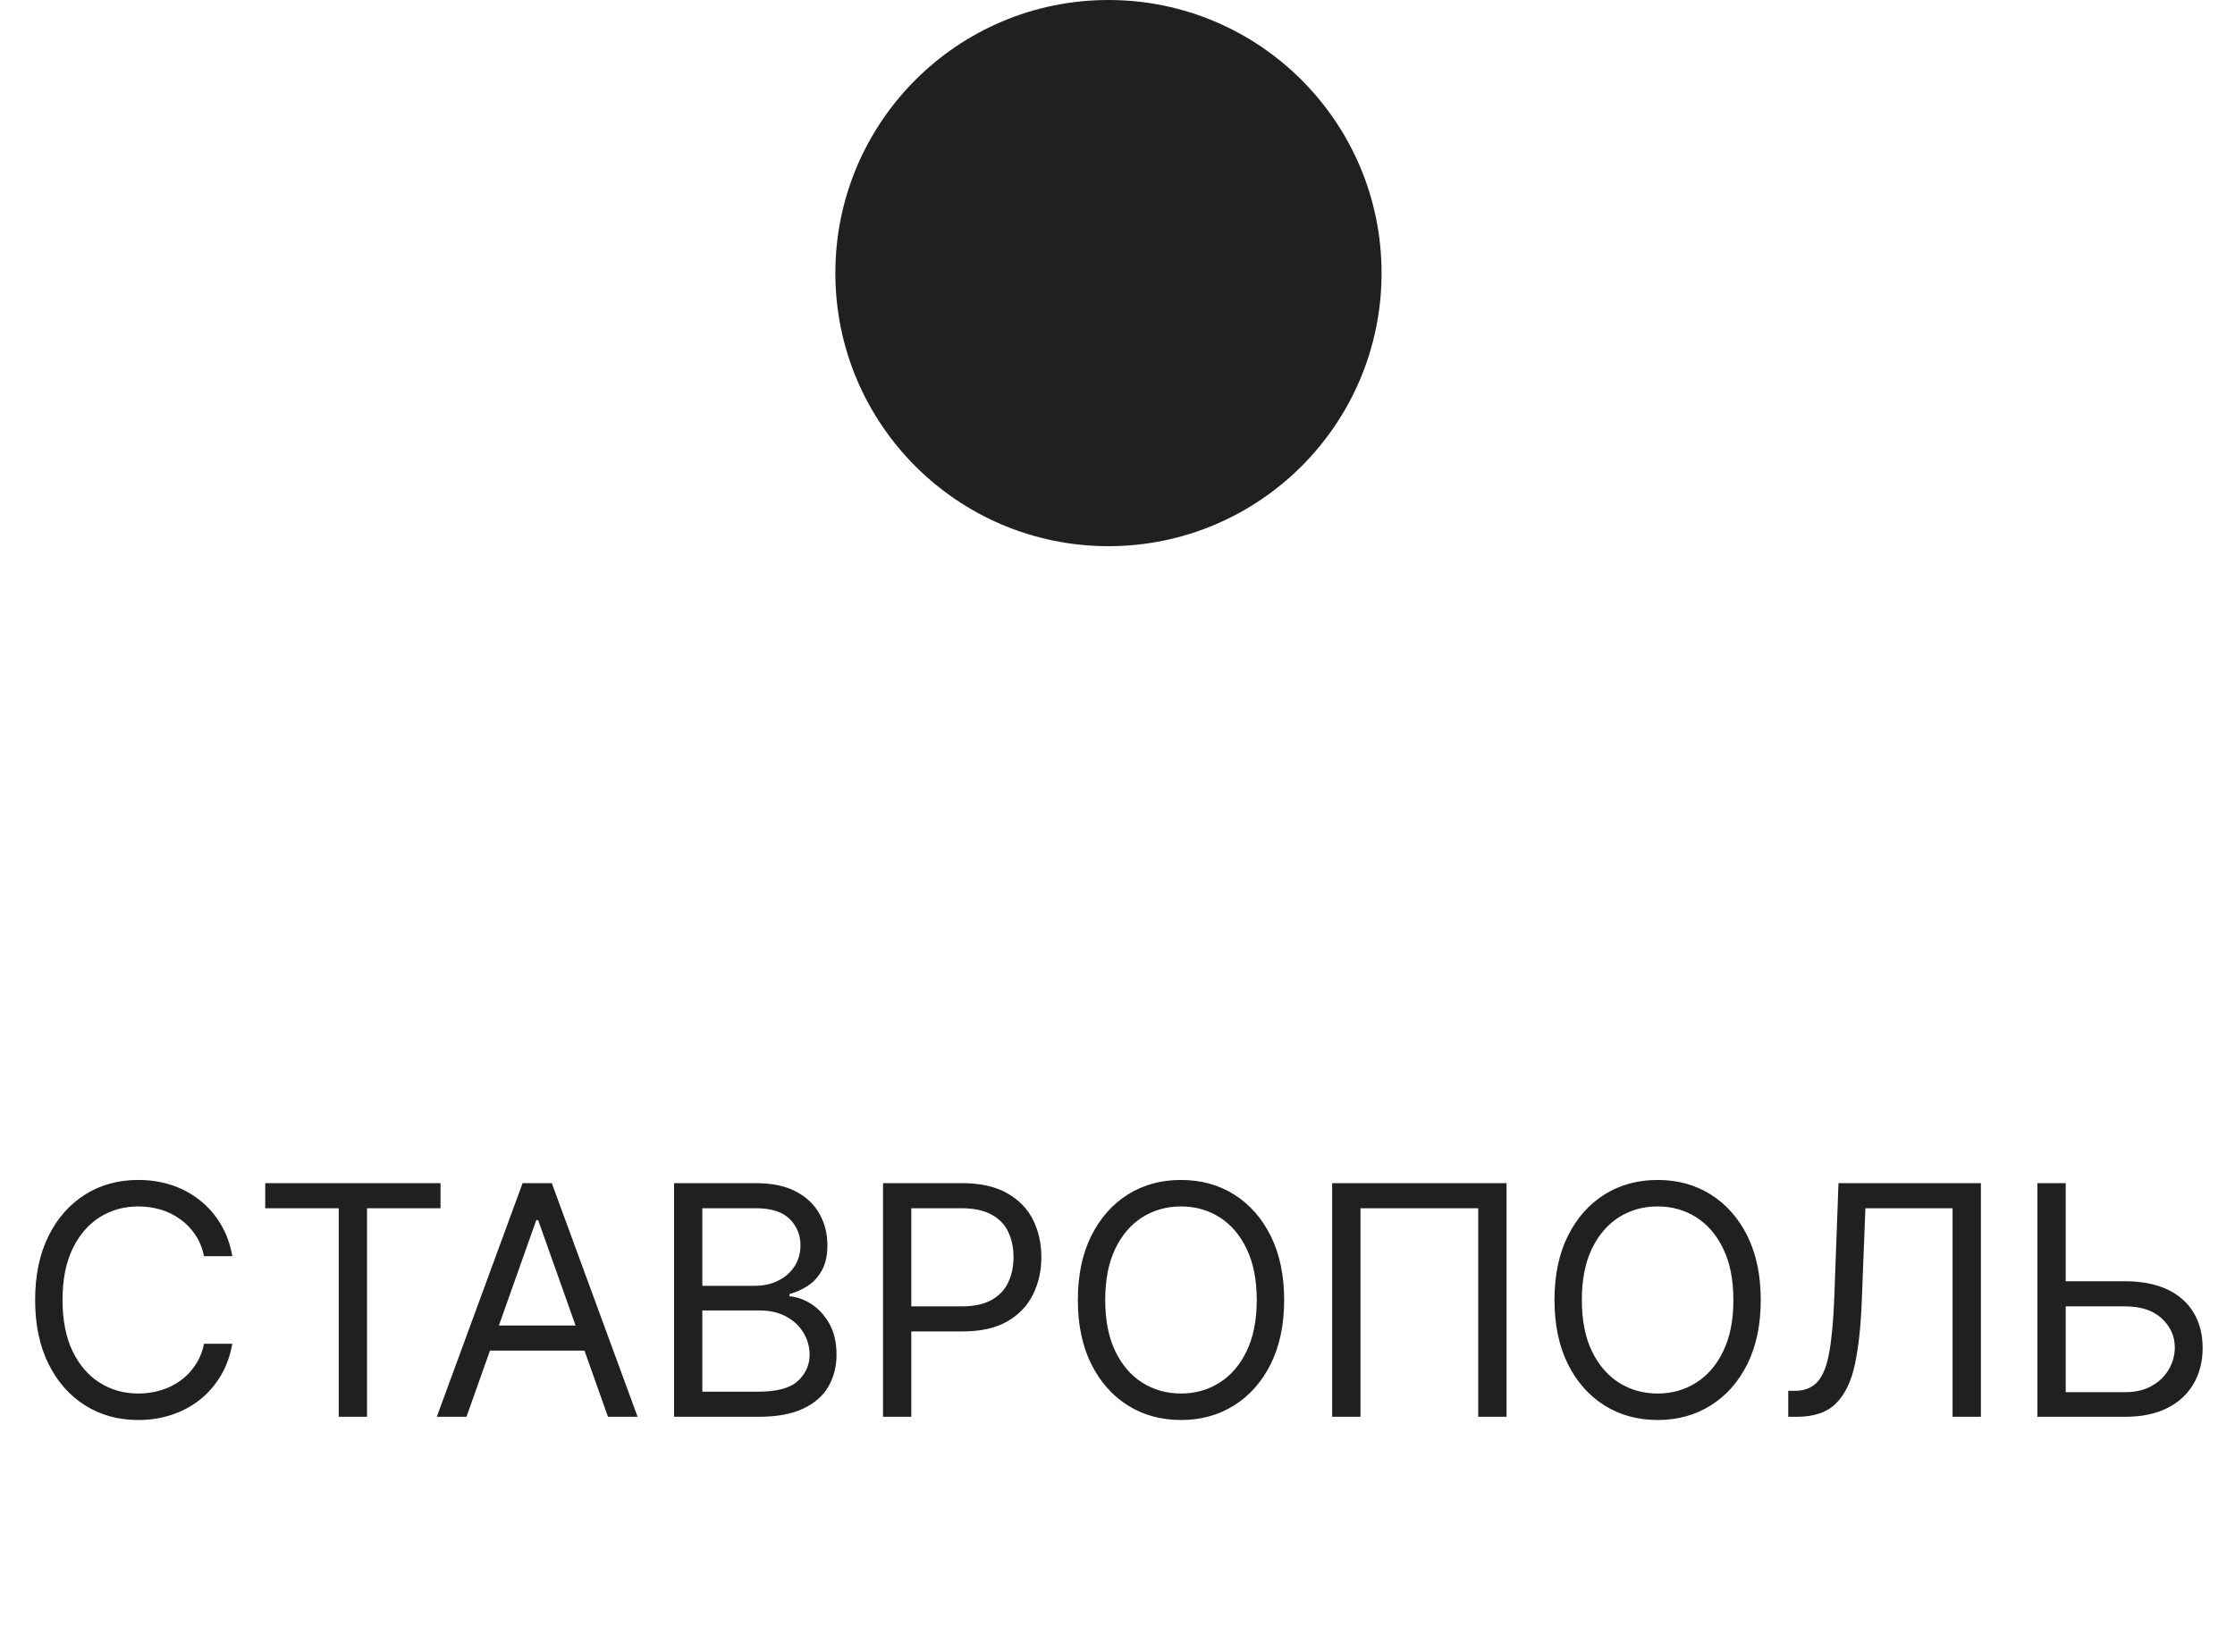
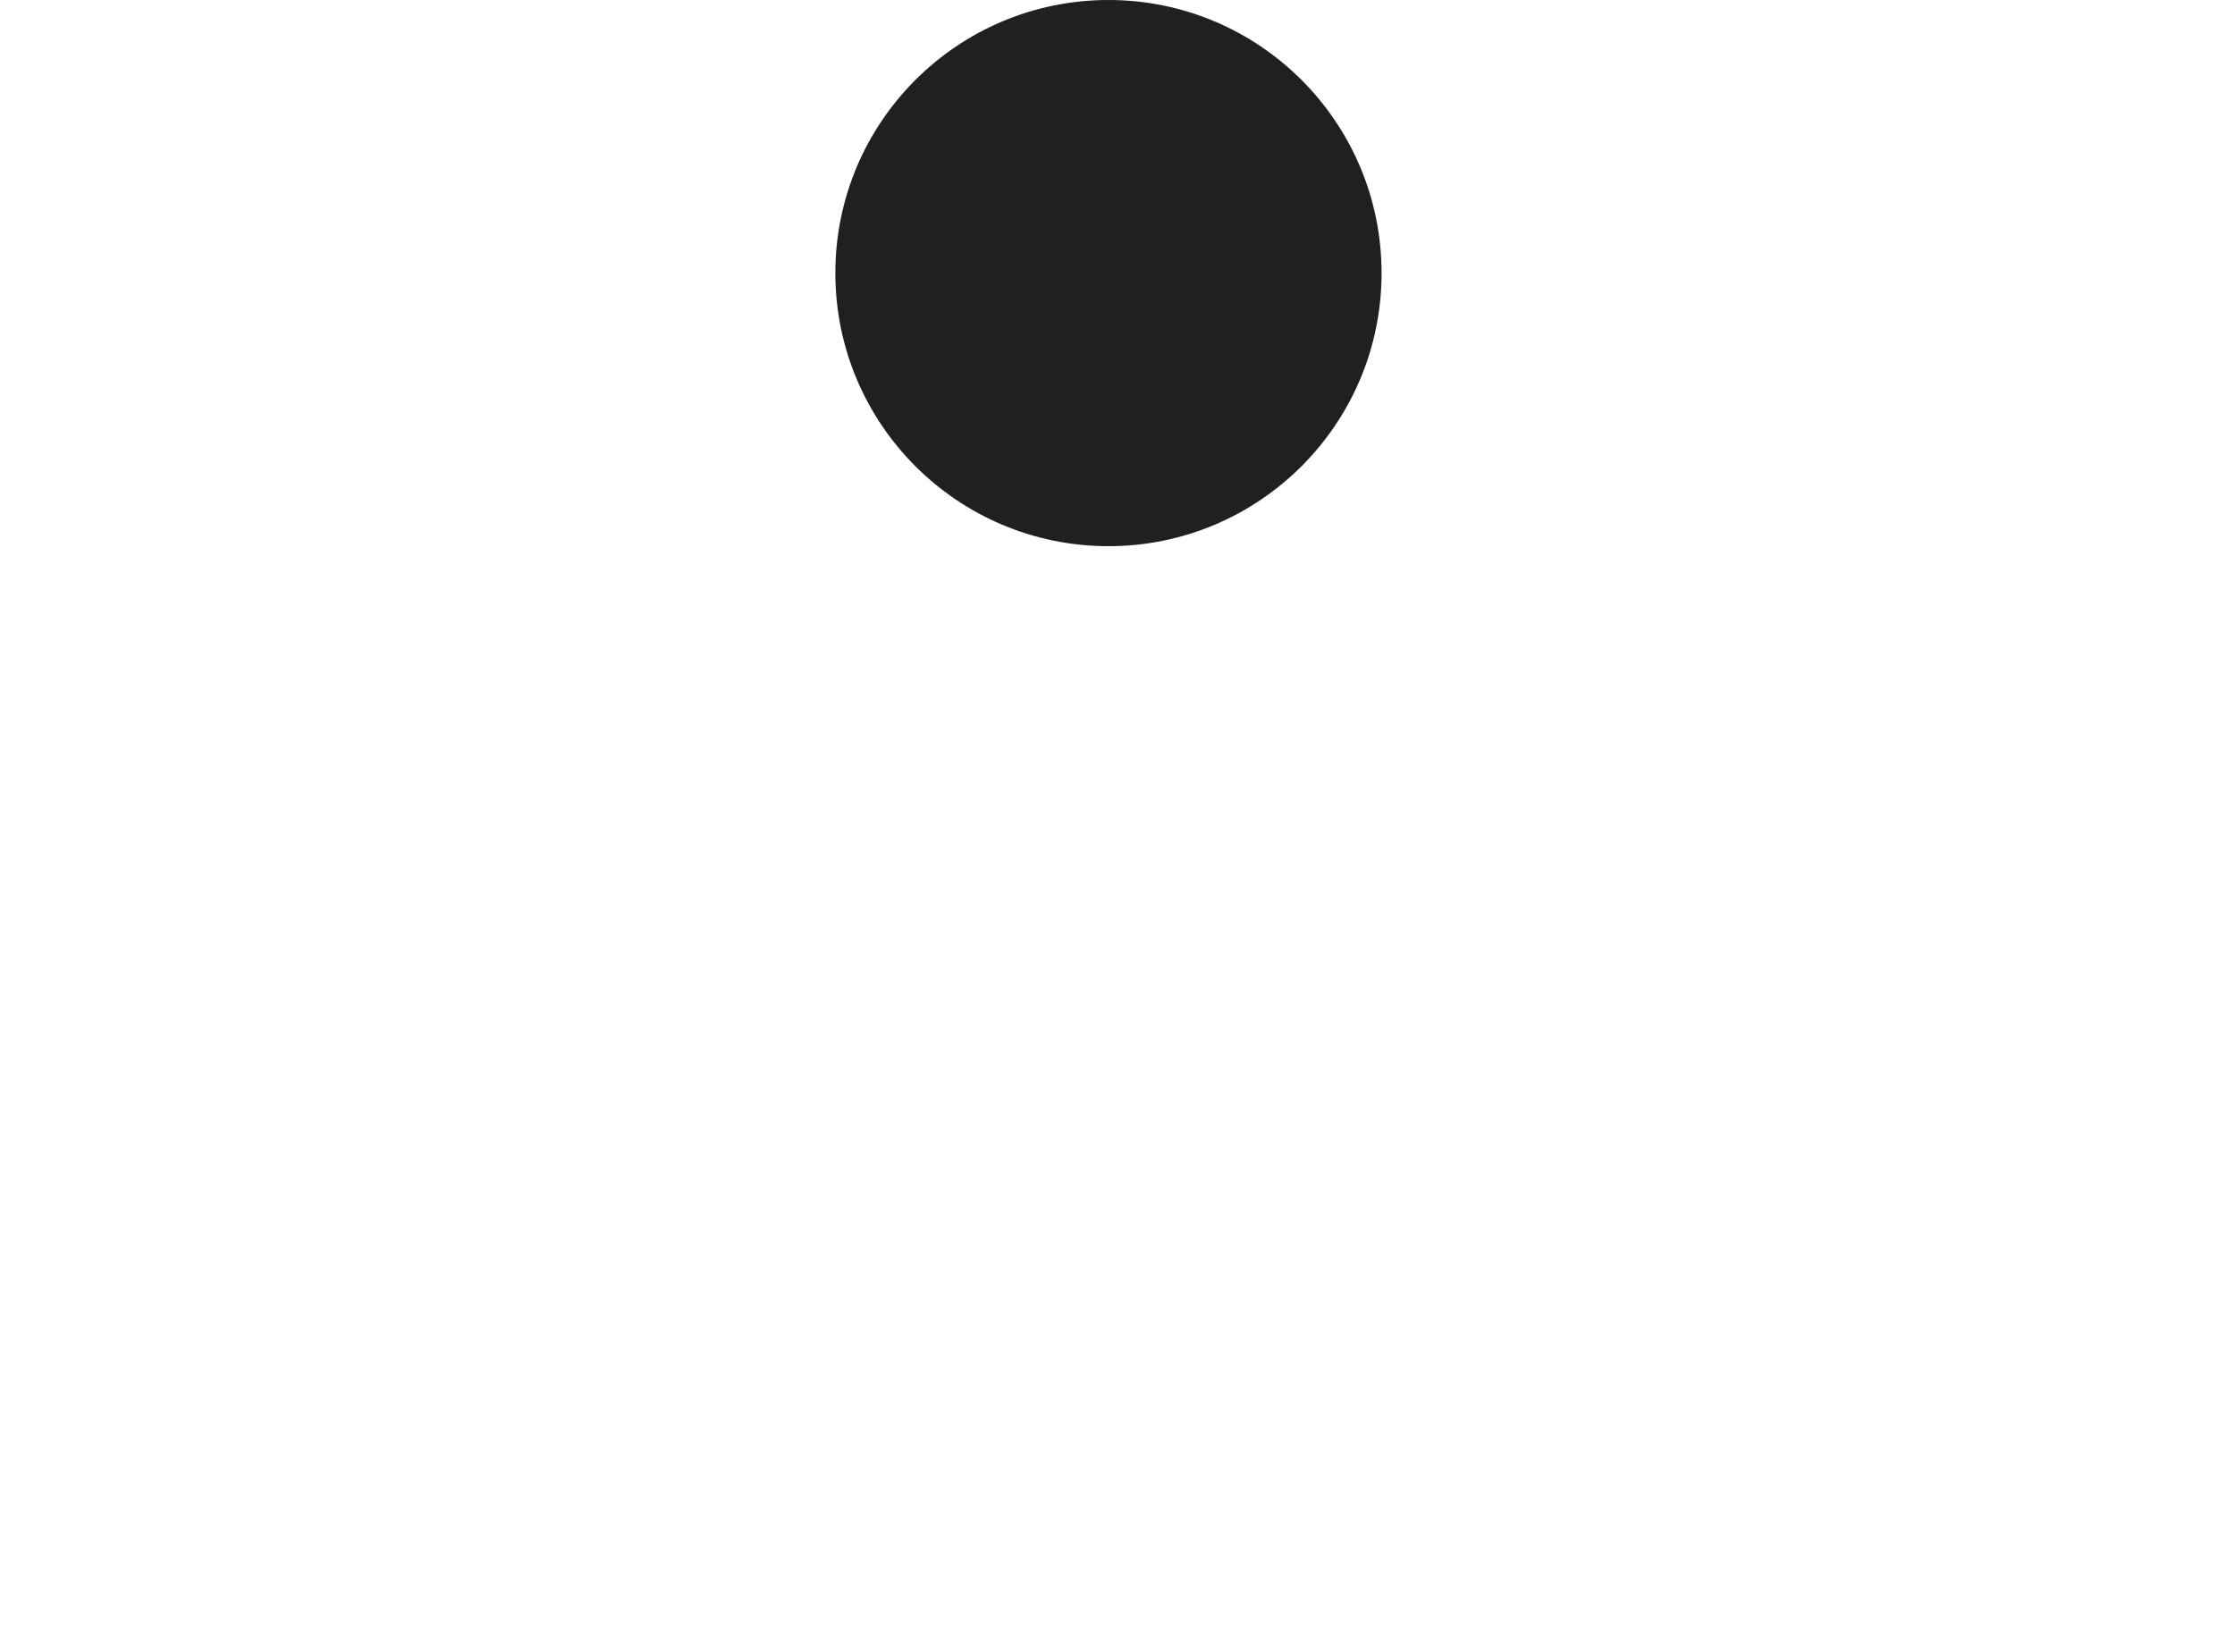
<svg xmlns="http://www.w3.org/2000/svg" width="46" height="34" viewBox="0 0 46 34" fill="none">
  <circle cx="22.814" cy="5.621" r="5.621" fill="#202020" />
-   <path d="M4.781 25.856H4.199C4.165 25.688 4.104 25.541 4.018 25.414C3.934 25.287 3.83 25.181 3.708 25.095C3.588 25.007 3.454 24.941 3.307 24.897C3.159 24.854 3.006 24.832 2.846 24.832C2.555 24.832 2.291 24.905 2.055 25.052C1.82 25.2 1.633 25.416 1.494 25.703C1.356 25.989 1.287 26.341 1.287 26.757C1.287 27.174 1.356 27.525 1.494 27.812C1.633 28.098 1.82 28.315 2.055 28.462C2.291 28.61 2.555 28.683 2.846 28.683C3.006 28.683 3.159 28.661 3.307 28.617C3.454 28.573 3.588 28.509 3.708 28.422C3.83 28.335 3.934 28.227 4.018 28.101C4.104 27.972 4.165 27.825 4.199 27.659H4.781C4.738 27.905 4.658 28.125 4.542 28.319C4.426 28.513 4.282 28.678 4.11 28.814C3.938 28.949 3.744 29.052 3.53 29.122C3.317 29.193 3.089 29.228 2.846 29.228C2.436 29.228 2.071 29.128 1.752 28.927C1.433 28.727 1.181 28.442 0.998 28.073C0.815 27.703 0.723 27.265 0.723 26.757C0.723 26.25 0.815 25.812 0.998 25.442C1.181 25.073 1.433 24.788 1.752 24.587C2.071 24.387 2.436 24.287 2.846 24.287C3.089 24.287 3.317 24.322 3.53 24.392C3.744 24.463 3.938 24.566 4.11 24.703C4.282 24.837 4.426 25.002 4.542 25.196C4.658 25.388 4.738 25.608 4.781 25.856ZM5.459 24.869V24.353H9.067V24.869H7.554V29.162H6.972V24.869H5.459ZM9.601 29.162H8.99L10.756 24.353H11.357L13.123 29.162H12.513L11.076 25.113H11.038L9.601 29.162ZM9.826 27.283H12.287V27.8H9.826V27.283ZM13.873 29.162V24.353H15.554C15.889 24.353 16.166 24.41 16.383 24.526C16.601 24.641 16.763 24.795 16.869 24.989C16.976 25.182 17.029 25.395 17.029 25.63C17.029 25.837 16.992 26.007 16.919 26.142C16.846 26.277 16.751 26.383 16.632 26.461C16.515 26.54 16.387 26.598 16.249 26.635V26.682C16.396 26.692 16.544 26.743 16.693 26.837C16.842 26.931 16.966 27.066 17.067 27.241C17.167 27.416 17.217 27.631 17.217 27.885C17.217 28.126 17.162 28.343 17.052 28.535C16.943 28.728 16.77 28.88 16.533 28.993C16.297 29.106 15.989 29.162 15.611 29.162H13.873ZM14.455 28.645H15.611C15.991 28.645 16.261 28.572 16.421 28.425C16.582 28.276 16.663 28.096 16.663 27.885C16.663 27.722 16.621 27.572 16.538 27.434C16.455 27.294 16.337 27.183 16.183 27.1C16.03 27.016 15.848 26.973 15.639 26.973H14.455V28.645ZM14.455 26.466H15.535C15.711 26.466 15.869 26.432 16.01 26.363C16.152 26.294 16.265 26.197 16.348 26.072C16.432 25.946 16.475 25.799 16.475 25.63C16.475 25.419 16.401 25.239 16.254 25.092C16.107 24.944 15.873 24.869 15.554 24.869H14.455V26.466ZM18.174 29.162V24.353H19.799C20.176 24.353 20.485 24.421 20.724 24.557C20.965 24.692 21.144 24.874 21.259 25.104C21.375 25.334 21.433 25.591 21.433 25.874C21.433 26.158 21.375 26.415 21.259 26.647C21.145 26.879 20.968 27.063 20.729 27.201C20.489 27.337 20.182 27.405 19.808 27.405H18.643V26.889H19.789C20.048 26.889 20.255 26.844 20.412 26.755C20.568 26.666 20.682 26.545 20.752 26.393C20.824 26.24 20.86 26.067 20.86 25.874C20.86 25.682 20.824 25.51 20.752 25.358C20.682 25.206 20.567 25.087 20.409 25.001C20.251 24.913 20.041 24.869 19.78 24.869H18.756V29.162H18.174ZM26.43 26.757C26.43 27.265 26.338 27.703 26.155 28.073C25.972 28.442 25.72 28.727 25.401 28.927C25.082 29.128 24.717 29.228 24.307 29.228C23.896 29.228 23.532 29.128 23.212 28.927C22.893 28.727 22.642 28.442 22.458 28.073C22.275 27.703 22.184 27.265 22.184 26.757C22.184 26.25 22.275 25.812 22.458 25.442C22.642 25.073 22.893 24.788 23.212 24.587C23.532 24.387 23.896 24.287 24.307 24.287C24.717 24.287 25.082 24.387 25.401 24.587C25.72 24.788 25.972 25.073 26.155 25.442C26.338 25.812 26.43 26.25 26.43 26.757ZM25.866 26.757C25.866 26.341 25.796 25.989 25.657 25.703C25.519 25.416 25.332 25.2 25.096 25.052C24.861 24.905 24.598 24.832 24.307 24.832C24.015 24.832 23.752 24.905 23.515 25.052C23.28 25.2 23.093 25.416 22.954 25.703C22.816 25.989 22.747 26.341 22.747 26.757C22.747 27.174 22.816 27.525 22.954 27.812C23.093 28.098 23.28 28.315 23.515 28.462C23.752 28.61 24.015 28.683 24.307 28.683C24.598 28.683 24.861 28.61 25.096 28.462C25.332 28.315 25.519 28.098 25.657 27.812C25.796 27.525 25.866 27.174 25.866 26.757ZM31.007 24.353V29.162H30.424V24.869H28.001V29.162H27.418V24.353H31.007ZM36.239 26.757C36.239 27.265 36.148 27.703 35.965 28.073C35.782 28.442 35.53 28.727 35.211 28.927C34.891 29.128 34.527 29.228 34.117 29.228C33.706 29.228 33.342 29.128 33.022 28.927C32.703 28.727 32.451 28.442 32.268 28.073C32.085 27.703 31.994 27.265 31.994 26.757C31.994 26.25 32.085 25.812 32.268 25.442C32.451 25.073 32.703 24.788 33.022 24.587C33.342 24.387 33.706 24.287 34.117 24.287C34.527 24.287 34.891 24.387 35.211 24.587C35.53 24.788 35.782 25.073 35.965 25.442C36.148 25.812 36.239 26.25 36.239 26.757ZM35.676 26.757C35.676 26.341 35.606 25.989 35.467 25.703C35.329 25.416 35.142 25.2 34.906 25.052C34.671 24.905 34.408 24.832 34.117 24.832C33.825 24.832 33.561 24.905 33.325 25.052C33.09 25.2 32.903 25.416 32.764 25.703C32.626 25.989 32.557 26.341 32.557 26.757C32.557 27.174 32.626 27.525 32.764 27.812C32.903 28.098 33.09 28.315 33.325 28.462C33.561 28.61 33.825 28.683 34.117 28.683C34.408 28.683 34.671 28.61 34.906 28.462C35.142 28.315 35.329 28.098 35.467 27.812C35.606 27.525 35.676 27.174 35.676 26.757ZM36.805 29.162V28.627H36.946C37.147 28.627 37.303 28.562 37.414 28.434C37.525 28.306 37.605 28.098 37.653 27.812C37.703 27.525 37.737 27.146 37.754 26.673L37.839 24.353H40.77V29.162H40.187V24.869H38.393L38.318 26.785C38.299 27.29 38.253 27.719 38.179 28.073C38.106 28.426 37.976 28.696 37.792 28.883C37.607 29.069 37.338 29.162 36.984 29.162H36.805ZM42.365 26.372H43.737C44.081 26.372 44.371 26.429 44.608 26.541C44.846 26.654 45.026 26.813 45.148 27.018C45.272 27.223 45.334 27.465 45.334 27.744C45.334 28.022 45.272 28.268 45.148 28.481C45.026 28.694 44.846 28.861 44.608 28.981C44.371 29.102 44.081 29.162 43.737 29.162H41.933V24.353H42.516V28.655H43.737C43.956 28.655 44.141 28.611 44.293 28.523C44.447 28.434 44.562 28.32 44.641 28.18C44.721 28.04 44.761 27.891 44.761 27.734C44.761 27.504 44.672 27.306 44.495 27.14C44.318 26.973 44.066 26.889 43.737 26.889H42.365V26.372Z" fill="#202020" />
</svg>